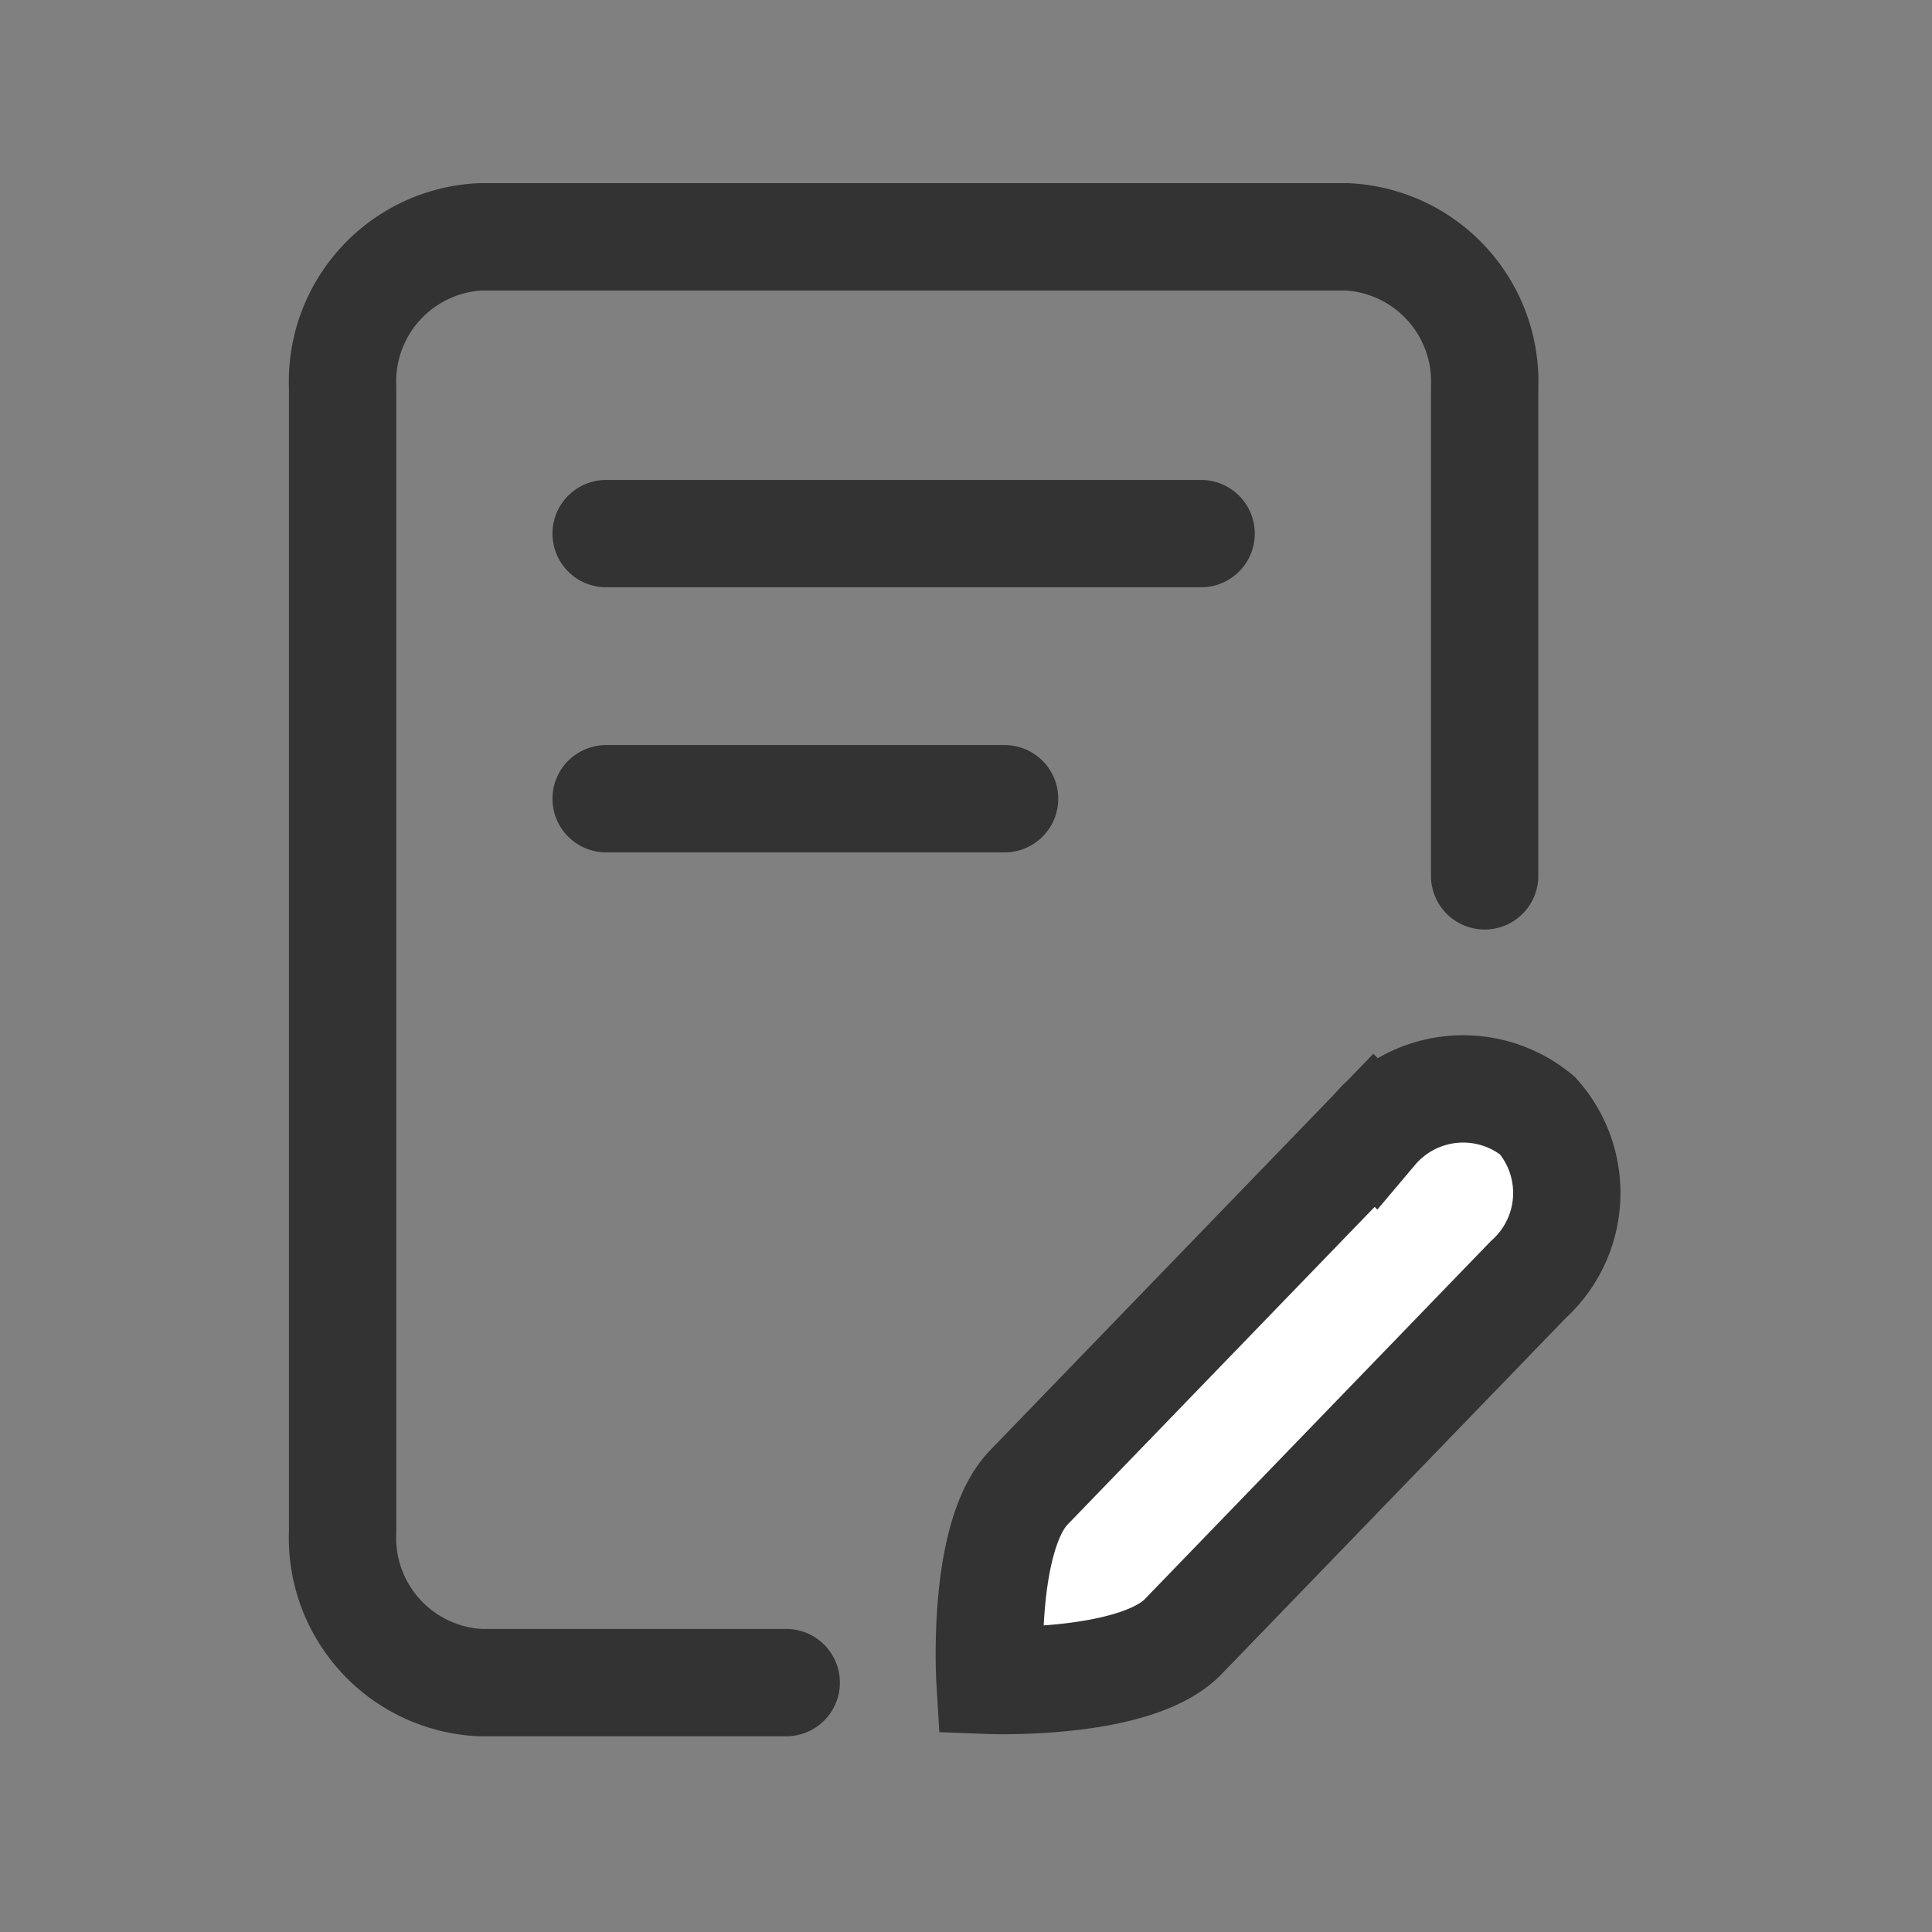
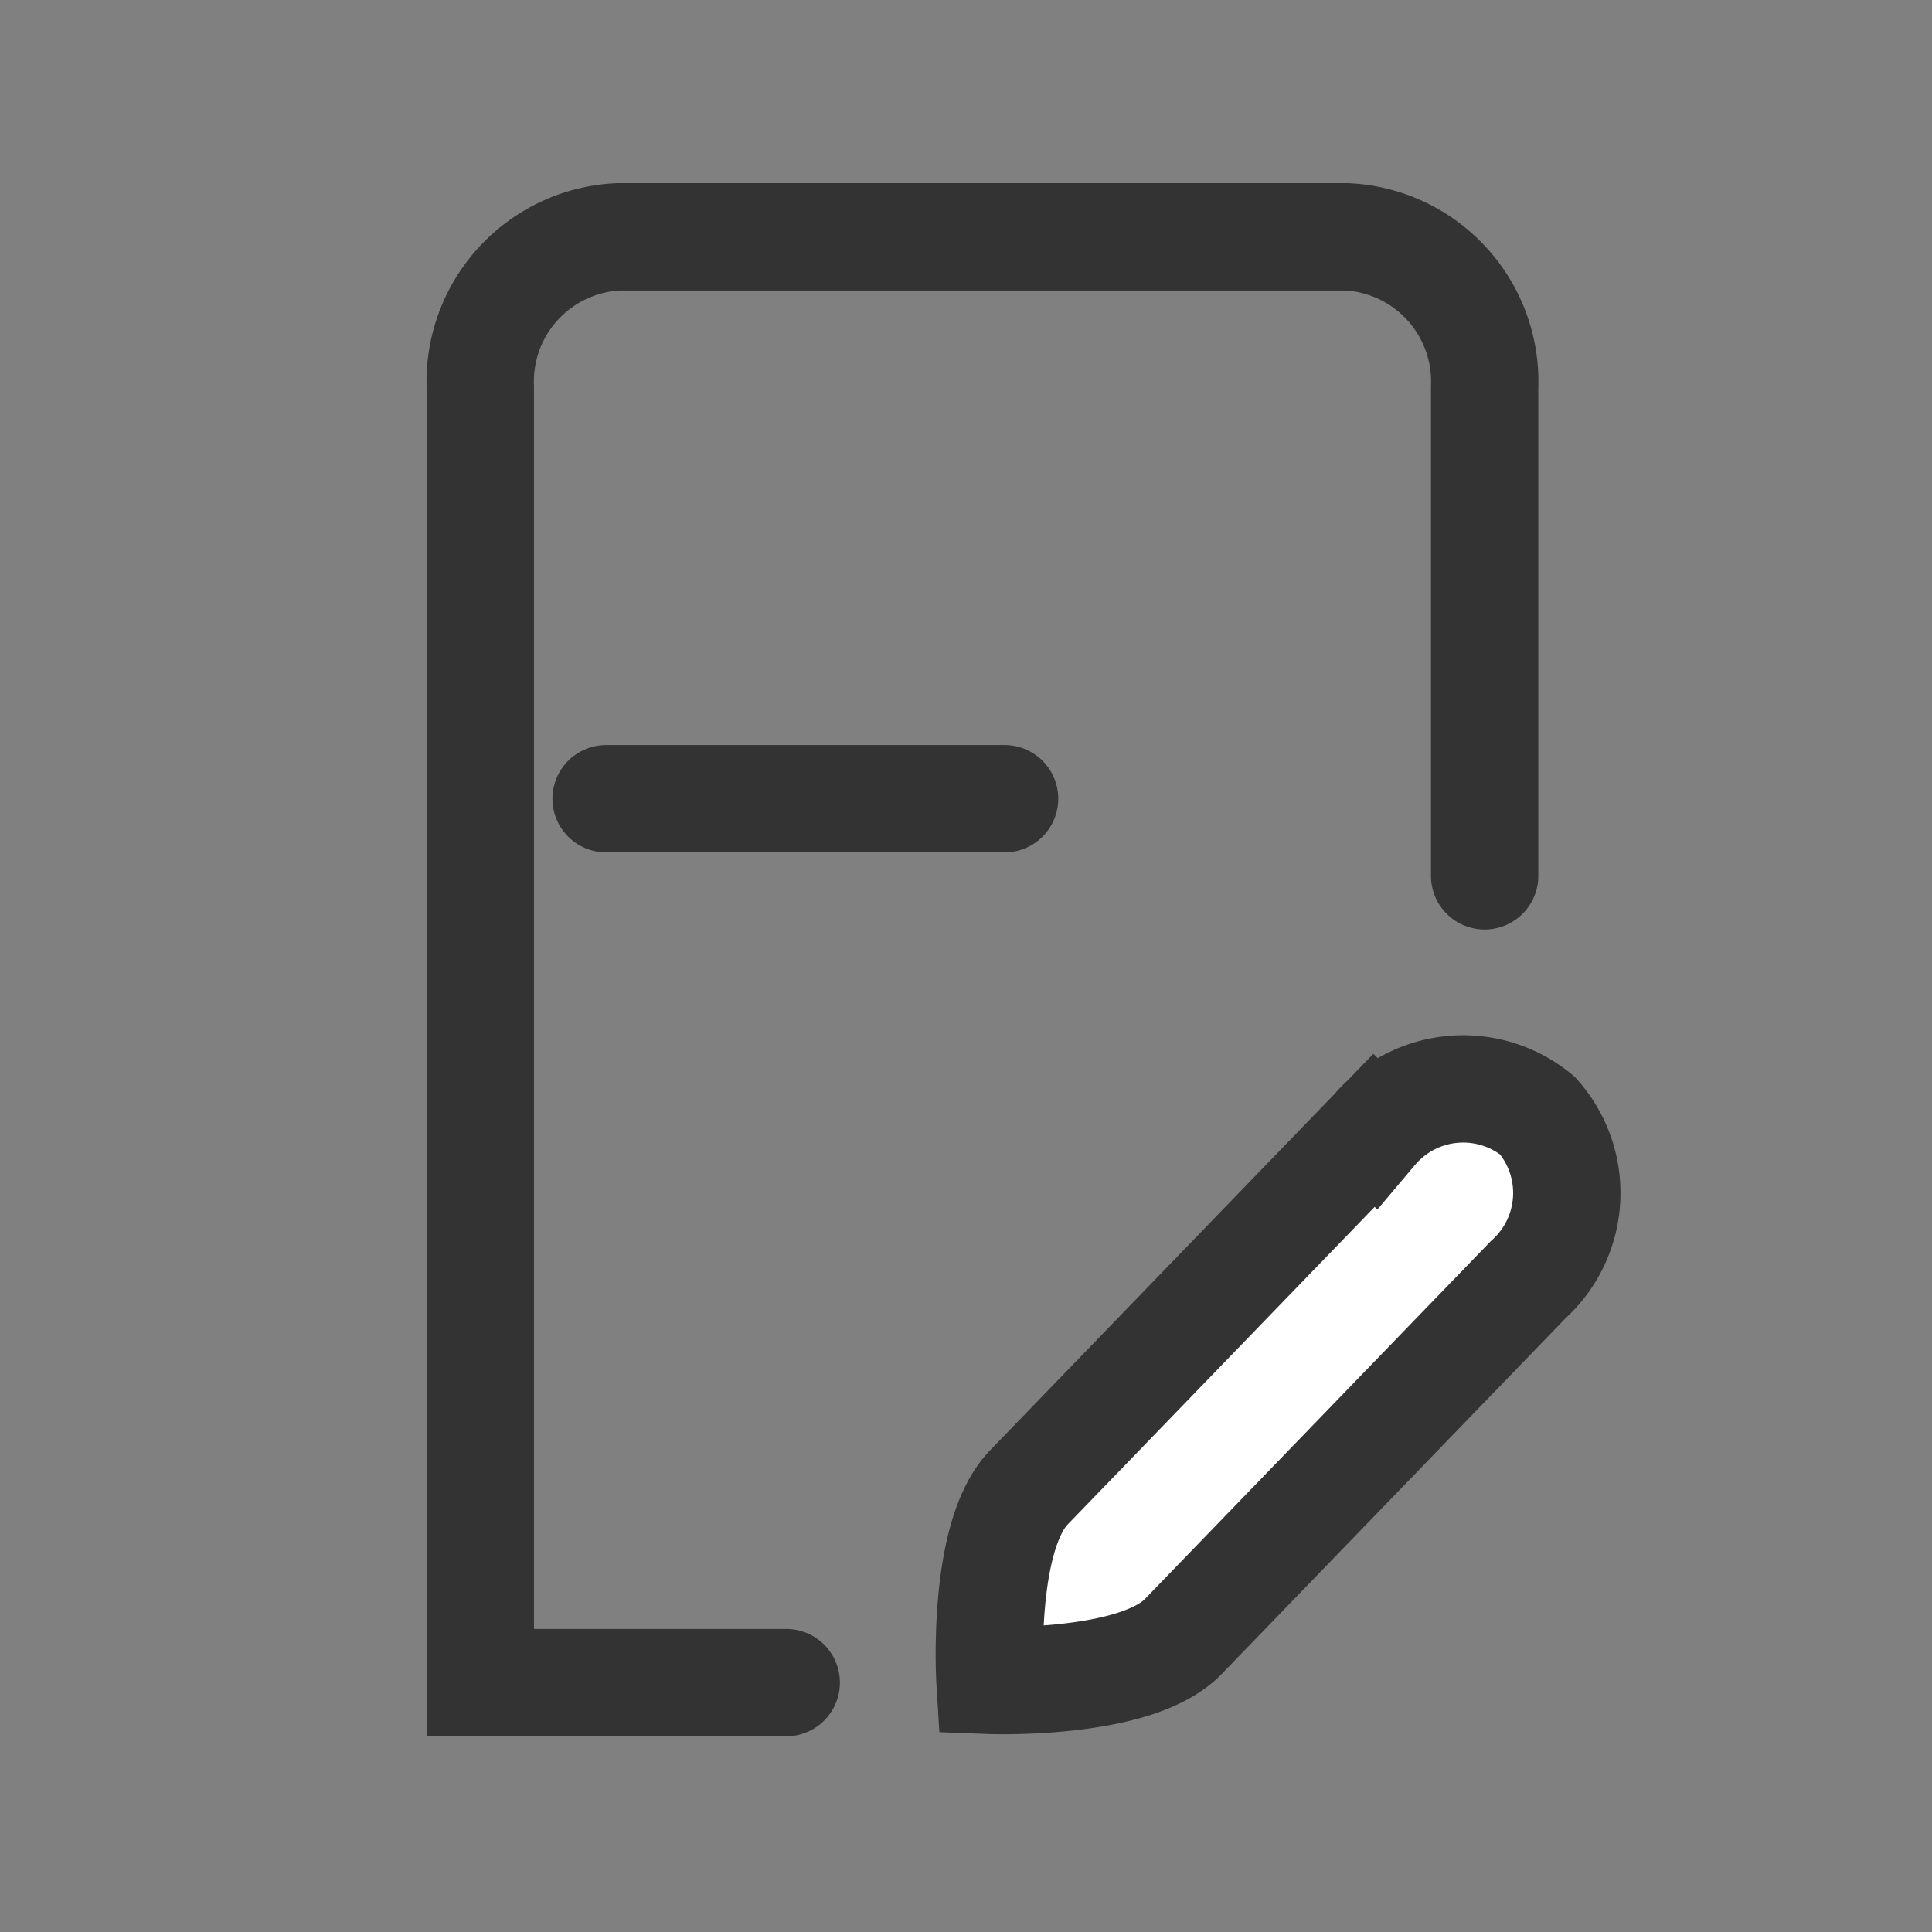
<svg xmlns="http://www.w3.org/2000/svg" width="36" height="36" viewBox="0 0 36 36">
  <rect x="0" y="0" width="36" height="36" fill="#808080" stroke="none" />
  <defs>
    <style>
      .cls-1, .cls-3 {
        fill: #fff;
      }

      .cls-1 {
        stroke: #707070;
        opacity: 0;
      }

      .cls-2, .cls-5 {
        fill: none;
      }

      .cls-2, .cls-3 {
        stroke: #333;
        stroke-width: 2px;
      }

      .cls-2 {
        stroke-linecap: round;
      }

      .cls-4 {
        stroke: none;
      }
    </style>
  </defs>
  <g id="试题泄露" transform="translate(-102 -36)">
    <g id="矩形_9353" data-name="矩形 9353" class="cls-1" transform="translate(102 36)">
      <rect class="cls-4" width="36" height="36" />
      <rect class="cls-5" x="0.5" y="0.5" width="35" height="35" />
    </g>
-     <line id="直线_100" data-name="直线 100" class="cls-2" x2="11.087" transform="translate(113.294 45.943)" />
    <line id="直线_101" data-name="直线 101" class="cls-2" x2="7.425" transform="translate(113.294 50.883)" />
-     <path id="路径_8539" data-name="路径 8539" class="cls-2" d="M14.014,3h5.7A2.7,2.7,0,0,1,22.28,5.807V27.133a2.7,2.7,0,0,1-2.569,2.807H3.569A2.7,2.7,0,0,1,1,27.133v-9.1" transform="translate(130.664 70.353) rotate(180)" />
+     <path id="路径_8539" data-name="路径 8539" class="cls-2" d="M14.014,3h5.7V27.133a2.7,2.7,0,0,1-2.569,2.807H3.569A2.7,2.7,0,0,1,1,27.133v-9.1" transform="translate(130.664 70.353) rotate(180)" />
    <path id="路径_3918" data-name="路径 3918" class="cls-3" d="M2.419,0h9.254a2.174,2.174,0,0,1,2.314,2,2.174,2.174,0,0,1-2.314,2H2.419C1.141,4-.67,1.978-.67,1.978S1.141,0,2.419,0Z" transform="matrix(0.695, -0.719, 0.719, 0.695, 119.49, 65.455)" />
  </g>
</svg>